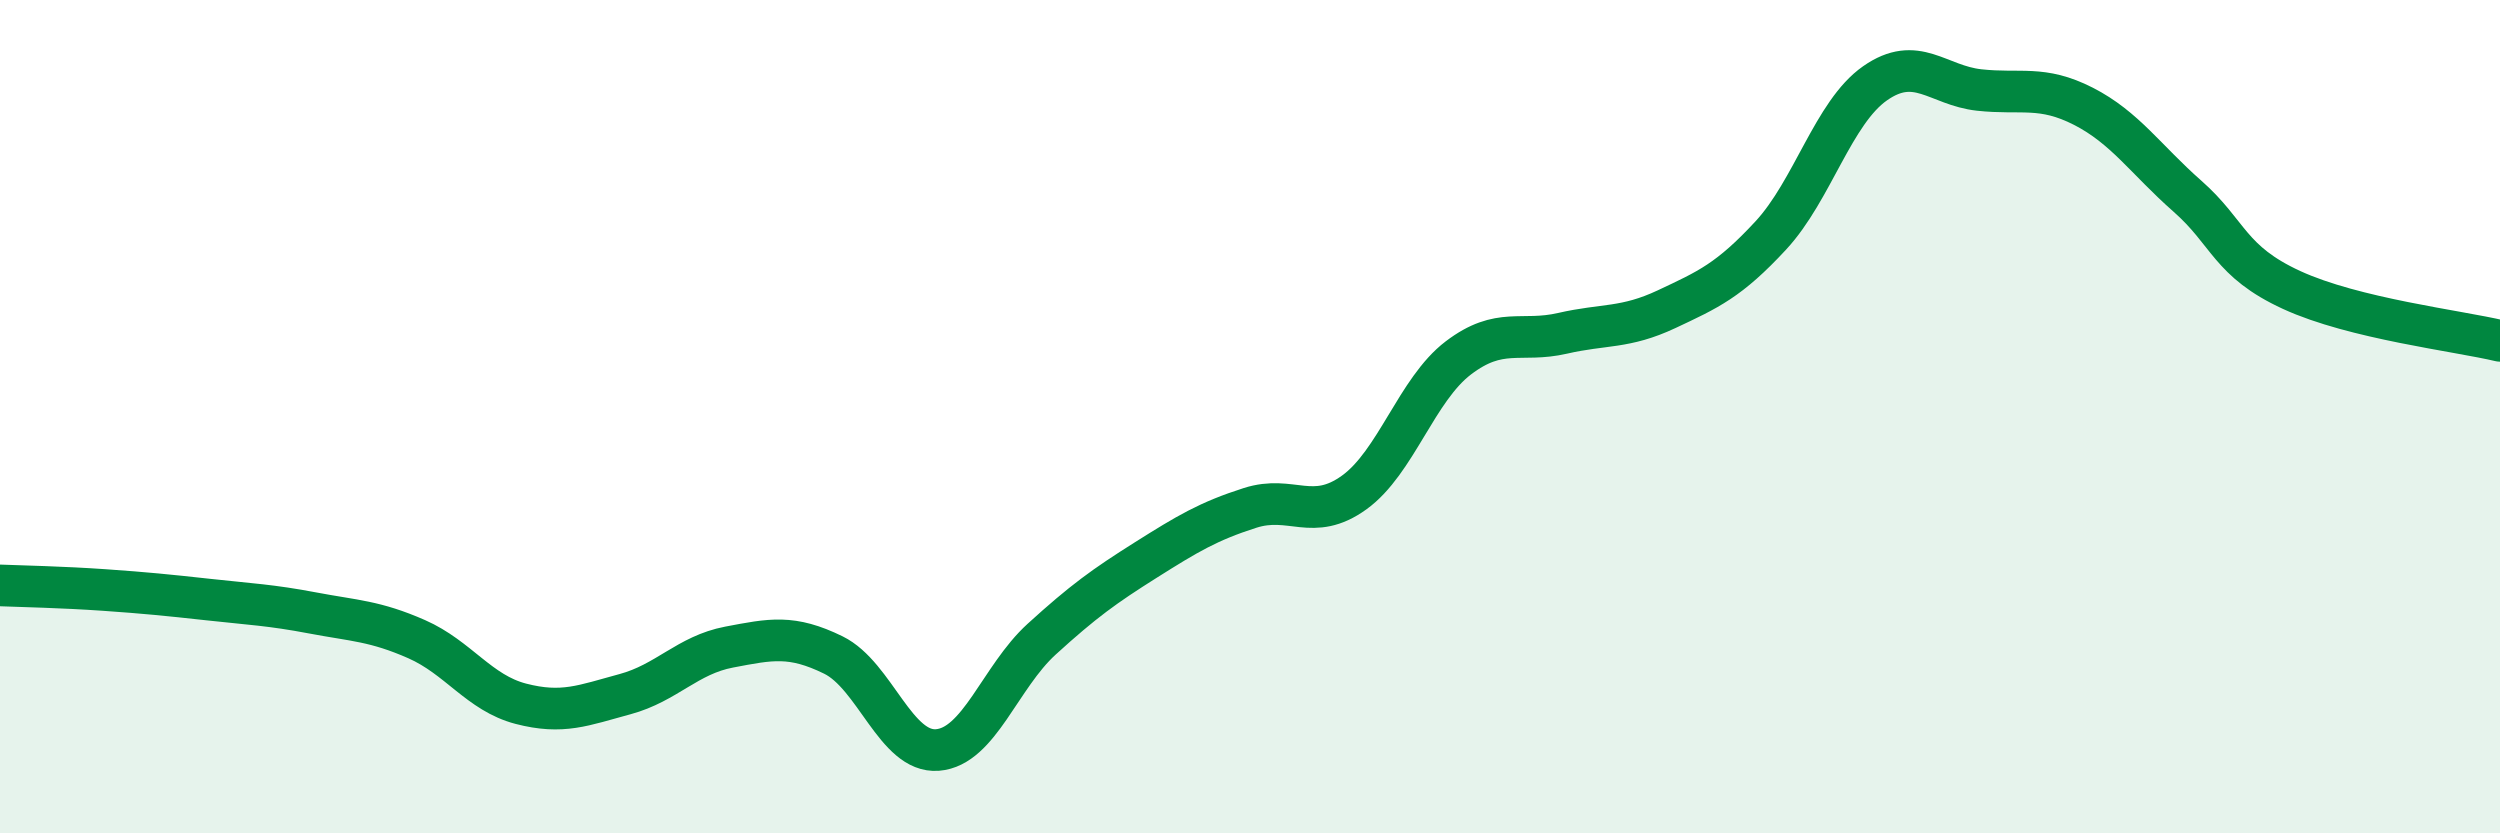
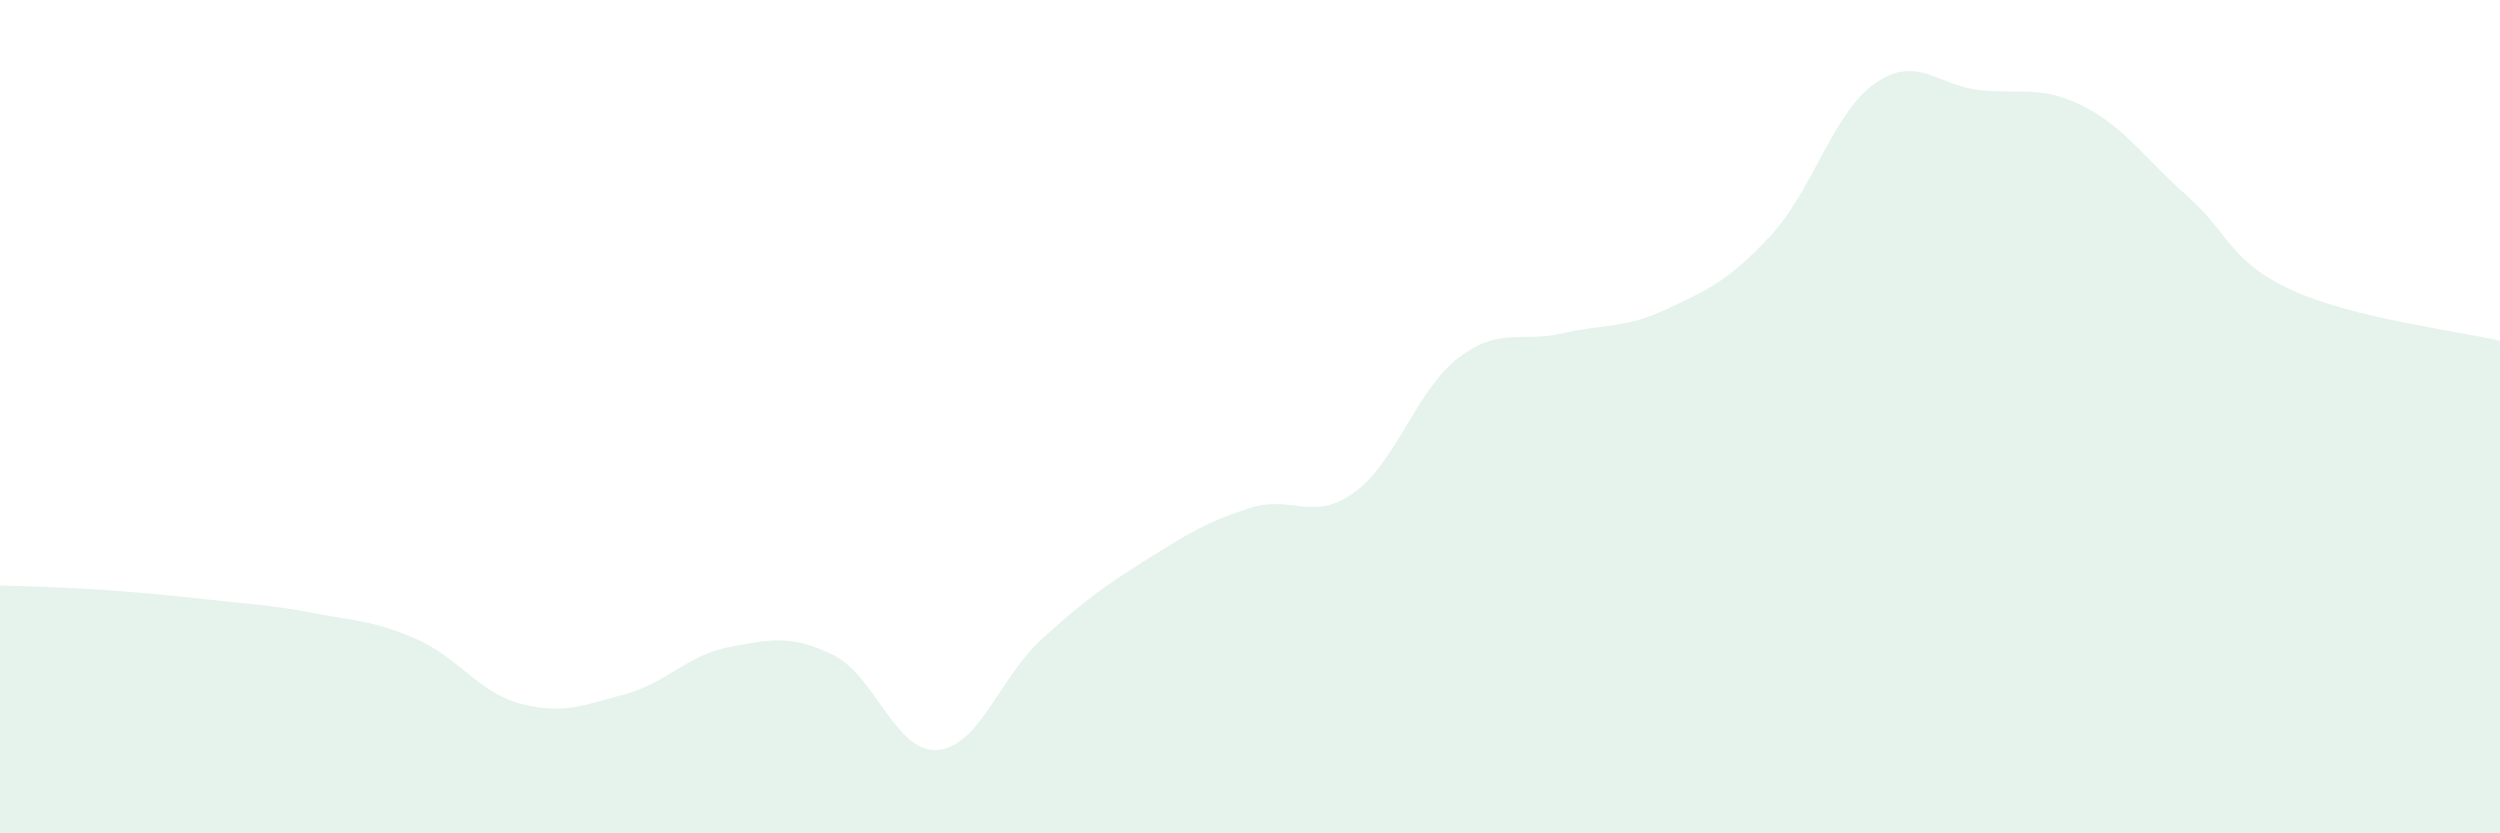
<svg xmlns="http://www.w3.org/2000/svg" width="60" height="20" viewBox="0 0 60 20">
  <path d="M 0,14.05 C 0.5,14.07 1.5,14.09 2.5,14.16 C 3.5,14.23 4,14.28 5,14.39 C 6,14.5 6.5,14.52 7.5,14.71 C 8.5,14.9 9,14.9 10,15.34 C 11,15.78 11.5,16.63 12.5,16.89 C 13.5,17.15 14,16.93 15,16.66 C 16,16.39 16.5,15.72 17.5,15.53 C 18.5,15.34 19,15.23 20,15.72 C 21,16.21 21.5,18.08 22.5,18 C 23.5,17.92 24,16.25 25,15.34 C 26,14.43 26.5,14.07 27.5,13.44 C 28.5,12.81 29,12.51 30,12.19 C 31,11.87 31.5,12.54 32.5,11.82 C 33.5,11.1 34,9.35 35,8.59 C 36,7.83 36.5,8.23 37.5,8 C 38.5,7.77 39,7.89 40,7.42 C 41,6.95 41.5,6.73 42.5,5.65 C 43.5,4.57 44,2.7 45,2 C 46,1.3 46.5,2.05 47.5,2.16 C 48.5,2.27 49,2.04 50,2.55 C 51,3.06 51.5,3.83 52.5,4.71 C 53.5,5.59 53.5,6.27 55,6.96 C 56.5,7.65 59,7.94 60,8.18L60 20L0 20Z" fill="#008740" opacity="0.1" stroke-linecap="round" stroke-linejoin="round" />
-   <path d="M 0,14.05 C 0.5,14.07 1.5,14.09 2.5,14.16 C 3.5,14.23 4,14.28 5,14.39 C 6,14.5 6.5,14.52 7.5,14.71 C 8.5,14.9 9,14.9 10,15.34 C 11,15.78 11.5,16.63 12.5,16.89 C 13.5,17.15 14,16.93 15,16.66 C 16,16.39 16.5,15.72 17.5,15.53 C 18.5,15.34 19,15.23 20,15.72 C 21,16.21 21.5,18.08 22.5,18 C 23.5,17.92 24,16.25 25,15.34 C 26,14.43 26.5,14.07 27.5,13.44 C 28.5,12.81 29,12.51 30,12.19 C 31,11.87 31.5,12.54 32.5,11.82 C 33.5,11.1 34,9.35 35,8.59 C 36,7.83 36.5,8.23 37.5,8 C 38.5,7.77 39,7.89 40,7.42 C 41,6.95 41.5,6.73 42.5,5.65 C 43.5,4.57 44,2.7 45,2 C 46,1.3 46.5,2.05 47.5,2.16 C 48.5,2.27 49,2.04 50,2.55 C 51,3.06 51.5,3.83 52.5,4.71 C 53.5,5.59 53.5,6.27 55,6.96 C 56.5,7.65 59,7.94 60,8.18" stroke="#008740" stroke-width="1" fill="none" stroke-linecap="round" stroke-linejoin="round" />
</svg>